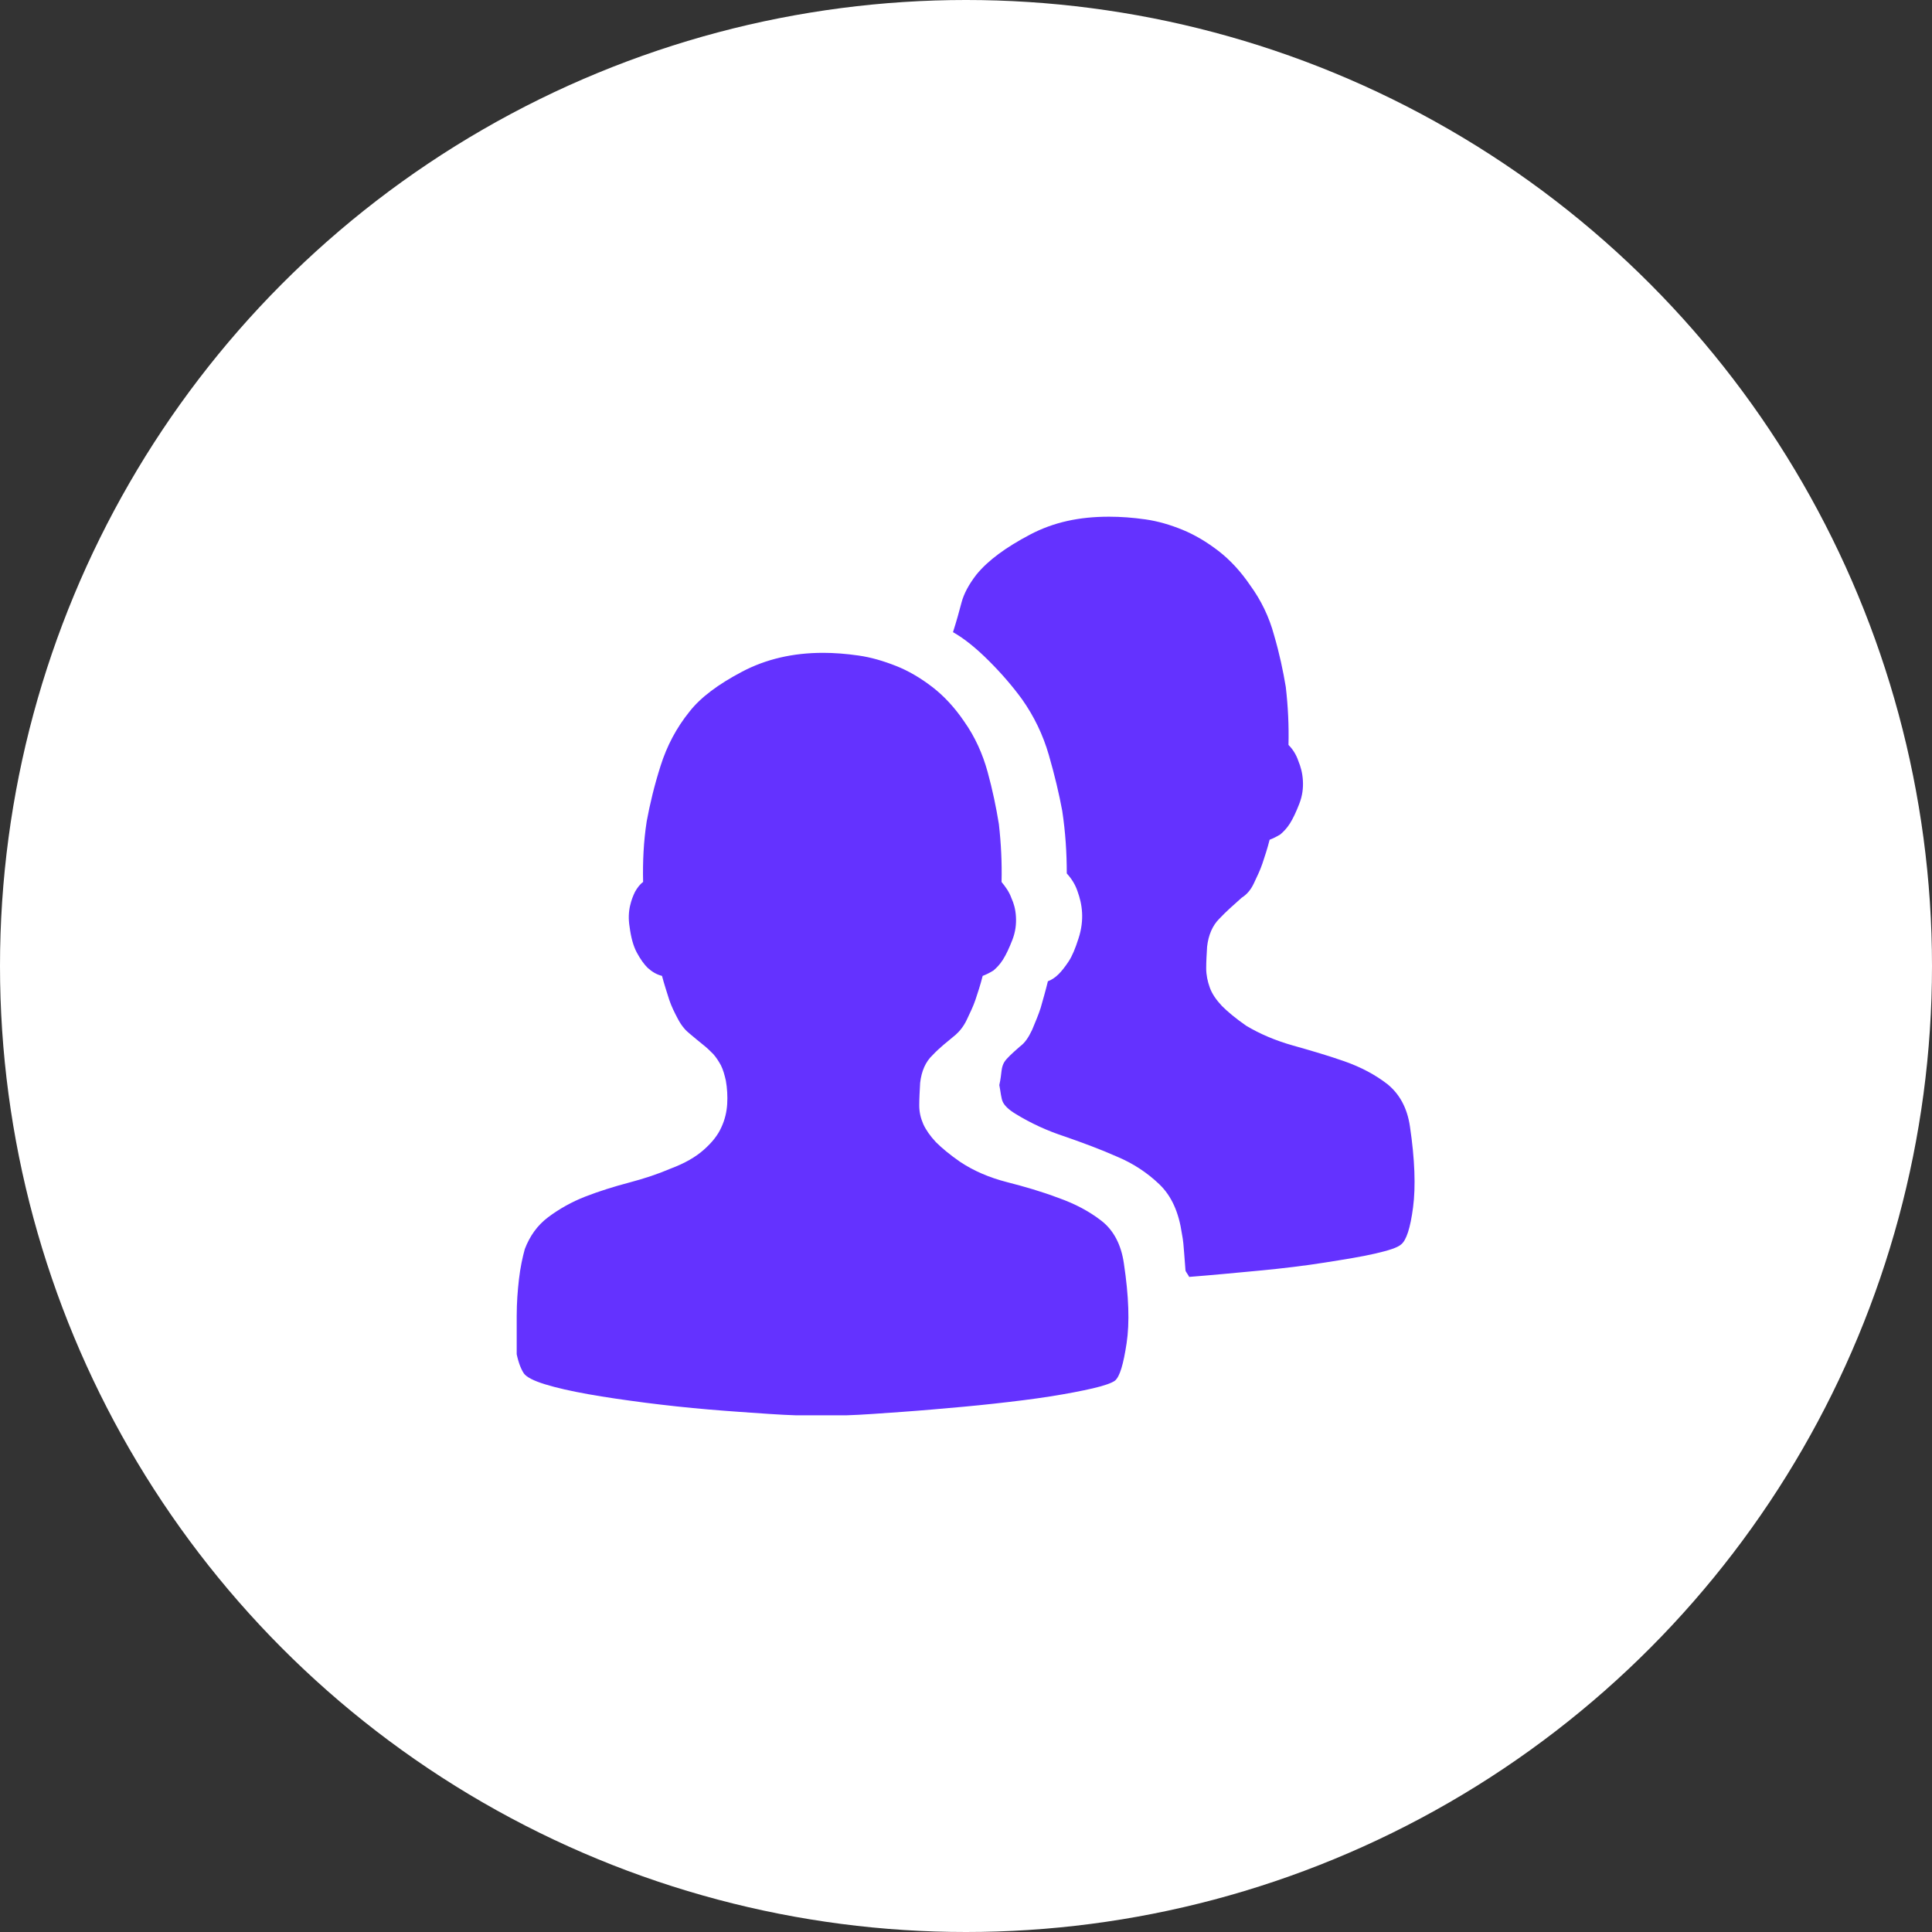
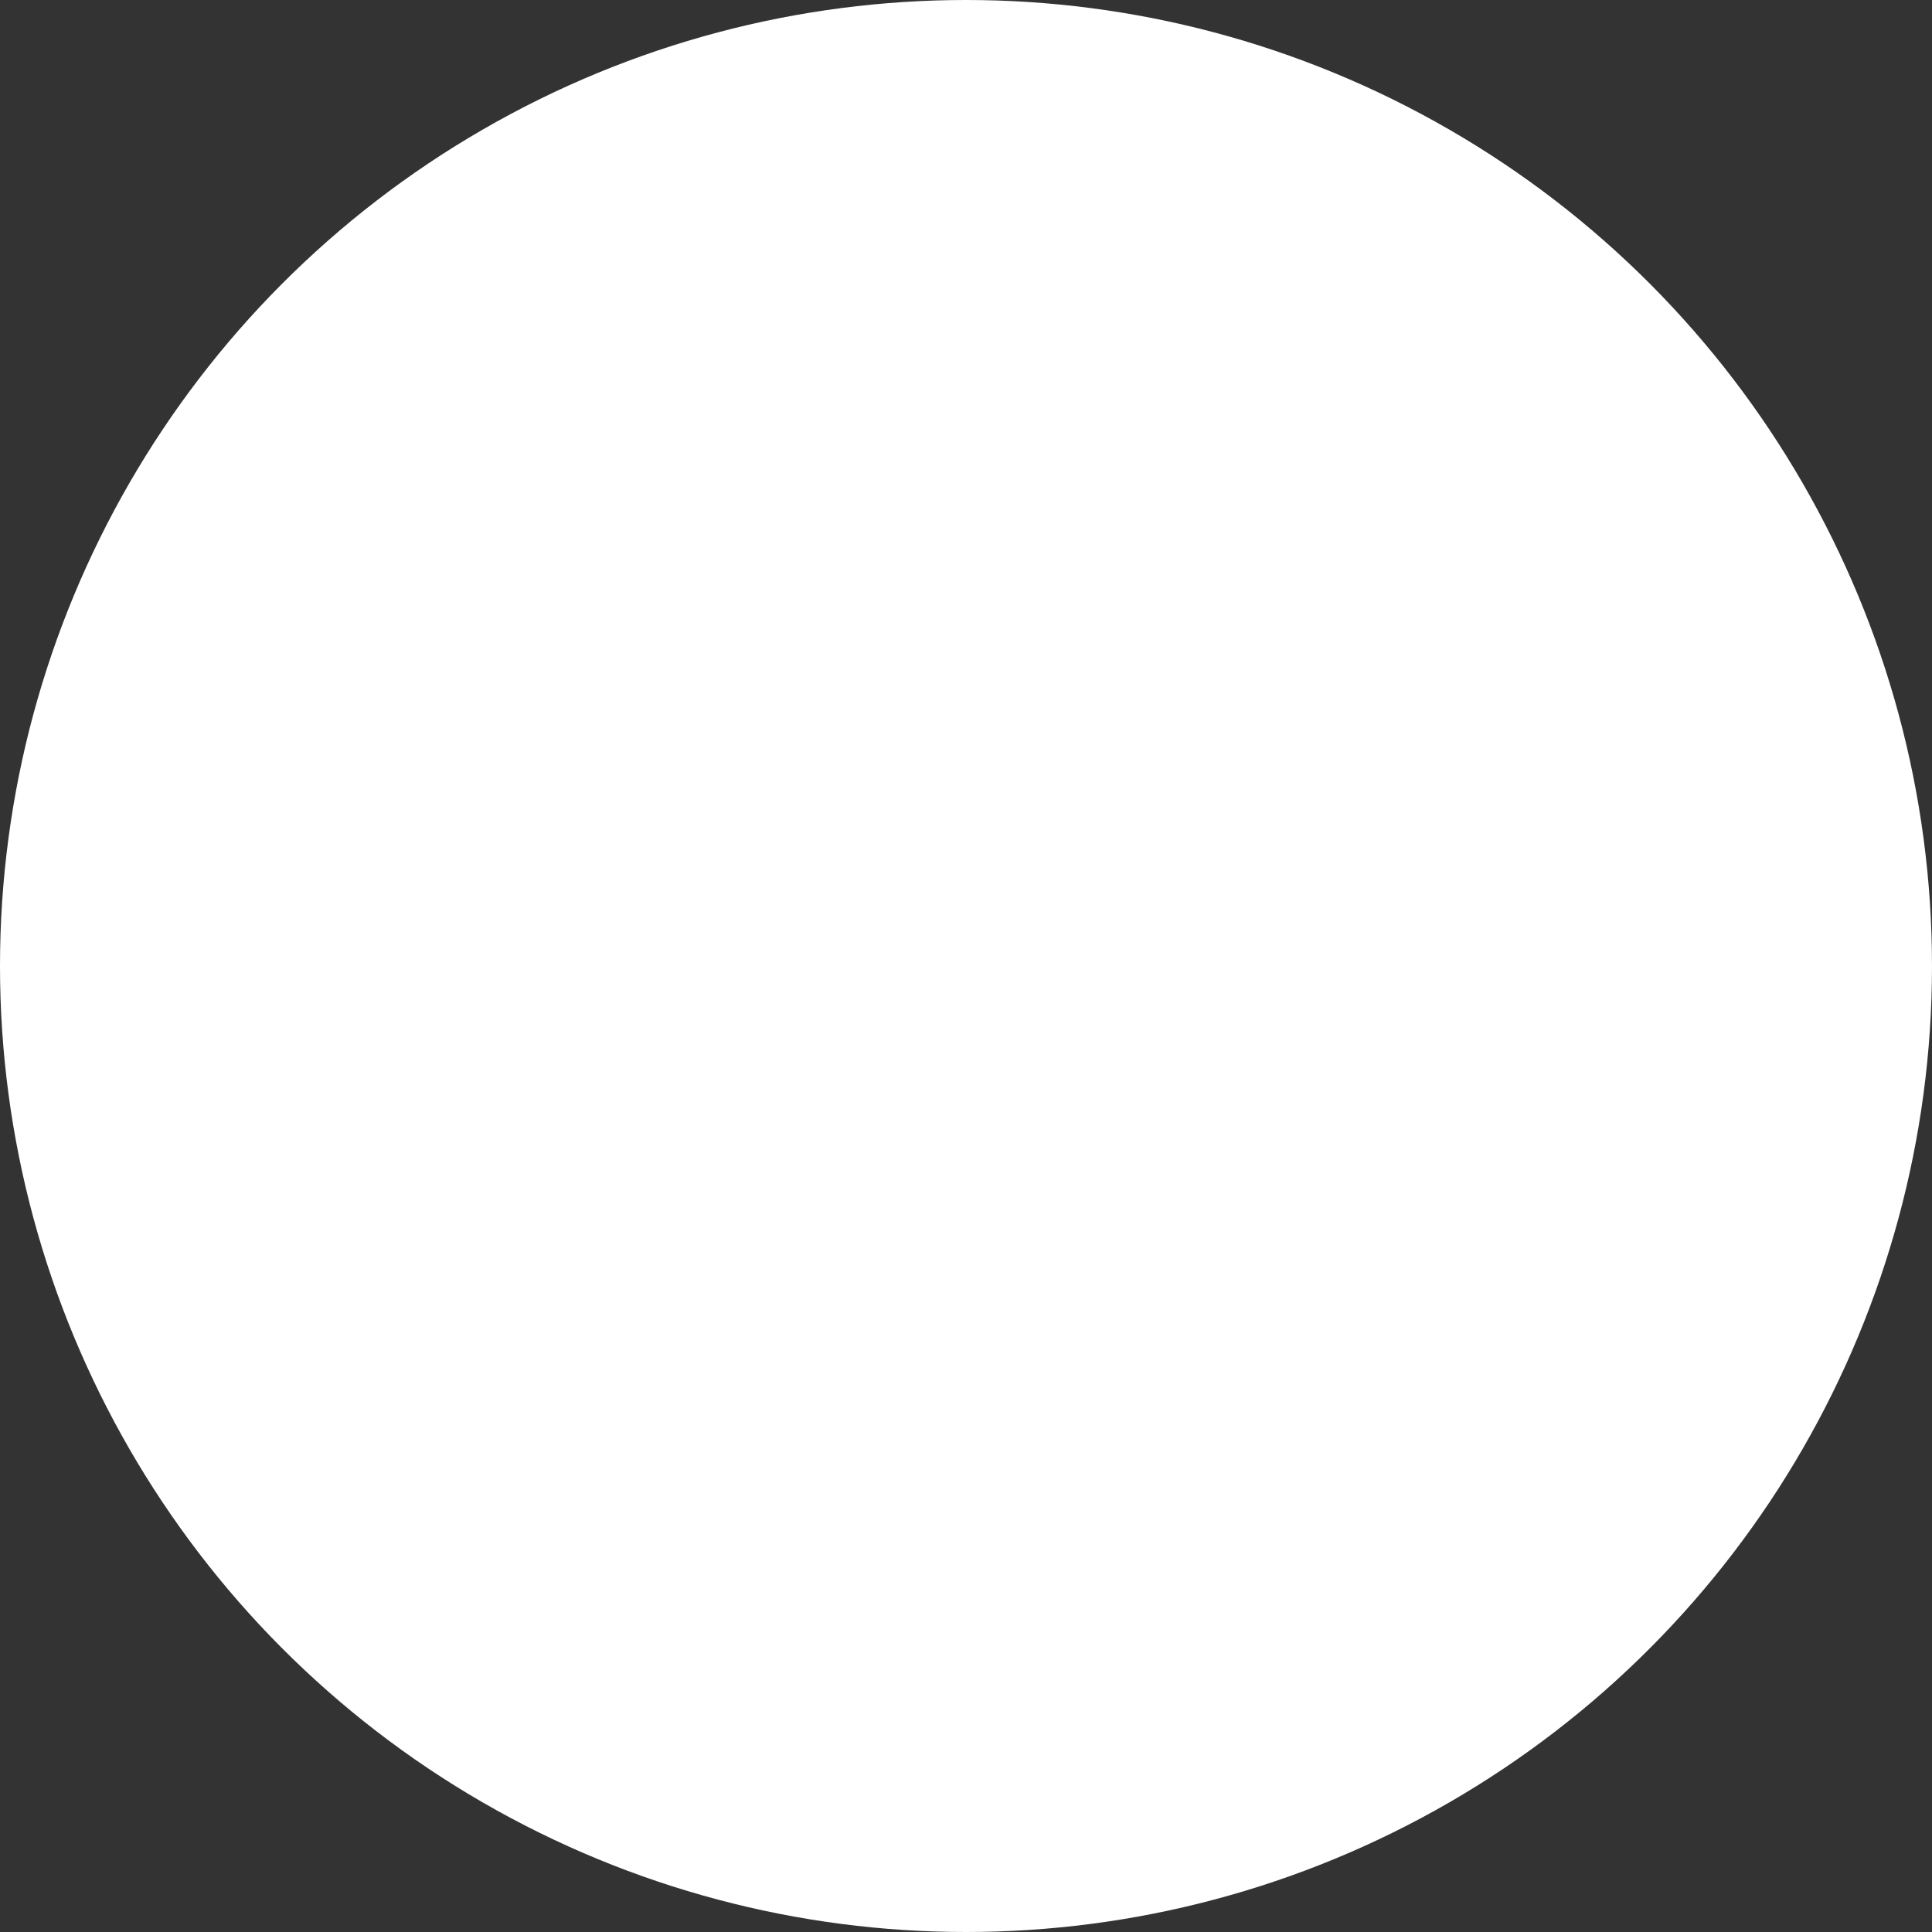
<svg xmlns="http://www.w3.org/2000/svg" width="86" height="86" viewBox="0 0 86 86" fill="none">
  <rect x="0" y="0" width="86" height="86" fill="#333333" stroke="none" />
  <circle cx="43" cy="43" r="43" fill="white" />
  <g clip-path="url(#clip0_730_533)">
-     <path d="M44.483 48.3C44.543 48.04 44.563 47.82 44.583 47.66C44.603 47.5 44.643 47.38 44.703 47.28C44.763 47.18 44.863 47.08 44.963 46.98C45.063 46.88 45.223 46.74 45.404 46.58C45.624 46.42 45.784 46.18 45.944 45.84C46.084 45.5 46.224 45.18 46.325 44.86C46.425 44.5 46.545 44.1 46.645 43.68C46.805 43.62 46.965 43.52 47.125 43.36C47.265 43.22 47.406 43.04 47.566 42.8C47.726 42.56 47.866 42.22 48.006 41.78C48.146 41.36 48.186 40.96 48.166 40.62C48.146 40.26 48.066 39.96 47.966 39.68C47.866 39.38 47.706 39.12 47.486 38.88C47.486 37.96 47.426 37.04 47.285 36.1C47.145 35.34 46.945 34.5 46.685 33.6C46.425 32.7 46.024 31.88 45.504 31.14C45.083 30.56 44.583 29.98 44.022 29.42C43.462 28.86 42.921 28.42 42.421 28.14C42.581 27.64 42.701 27.2 42.801 26.82C42.901 26.44 43.121 26.02 43.462 25.58C43.982 24.94 44.783 24.36 45.844 23.8C46.905 23.24 48.046 23 49.367 23C49.888 23 50.429 23.04 50.989 23.12C51.55 23.2 52.09 23.36 52.631 23.58C53.171 23.8 53.712 24.12 54.232 24.52C54.753 24.92 55.233 25.44 55.654 26.06C56.134 26.72 56.495 27.46 56.715 28.28C56.955 29.1 57.115 29.86 57.235 30.58C57.336 31.46 57.376 32.3 57.355 33.16C57.536 33.34 57.696 33.58 57.796 33.88C57.896 34.12 57.976 34.4 57.996 34.74C58.016 35.08 57.976 35.42 57.836 35.78C57.696 36.14 57.556 36.44 57.416 36.66C57.275 36.88 57.135 37.02 56.995 37.14C56.835 37.24 56.675 37.32 56.515 37.38C56.415 37.78 56.294 38.14 56.194 38.44C56.094 38.74 55.954 39.02 55.814 39.32C55.674 39.62 55.494 39.82 55.273 39.96C54.913 40.28 54.573 40.58 54.272 40.9C53.972 41.2 53.792 41.62 53.732 42.14C53.712 42.48 53.692 42.8 53.692 43.1C53.692 43.4 53.752 43.68 53.852 43.96C53.952 44.24 54.132 44.5 54.393 44.78C54.653 45.04 55.013 45.34 55.474 45.66C56.074 46.02 56.775 46.32 57.556 46.54C58.337 46.76 59.097 46.98 59.838 47.24C60.579 47.5 61.219 47.84 61.76 48.26C62.3 48.7 62.641 49.32 62.761 50.14C62.981 51.62 63.021 52.82 62.901 53.74C62.781 54.66 62.601 55.22 62.361 55.4C62.2 55.54 61.82 55.66 61.219 55.8C60.619 55.94 59.858 56.06 58.977 56.2C58.096 56.34 57.115 56.46 56.054 56.56C54.993 56.66 53.952 56.76 52.931 56.84C52.911 56.78 52.871 56.74 52.851 56.7C52.831 56.66 52.791 56.62 52.771 56.56C52.751 56.32 52.731 56.06 52.711 55.78C52.691 55.5 52.671 55.22 52.611 54.92C52.471 53.96 52.15 53.24 51.61 52.72C51.069 52.2 50.429 51.78 49.708 51.48C48.987 51.16 48.226 50.88 47.426 50.6C46.625 50.34 45.884 50 45.203 49.58C44.903 49.4 44.723 49.22 44.643 49.06C44.563 48.9 44.543 48.6 44.483 48.3ZM23.361 55.6C23.582 55.02 23.922 54.54 24.403 54.18C24.883 53.82 25.444 53.5 26.064 53.26C26.685 53.02 27.326 52.82 28.006 52.64C28.687 52.46 29.287 52.26 29.848 52.02C30.489 51.78 30.969 51.5 31.329 51.18C31.69 50.86 31.95 50.54 32.11 50.18C32.27 49.84 32.35 49.48 32.37 49.14C32.391 48.8 32.37 48.44 32.31 48.1C32.25 47.84 32.19 47.62 32.09 47.42C31.99 47.24 31.89 47.08 31.75 46.92C31.61 46.78 31.47 46.64 31.29 46.5C31.109 46.36 30.929 46.2 30.709 46.02C30.529 45.88 30.349 45.68 30.188 45.38C30.028 45.08 29.888 44.8 29.788 44.5C29.688 44.18 29.568 43.82 29.468 43.44C29.227 43.38 29.027 43.26 28.827 43.08C28.667 42.92 28.507 42.7 28.346 42.4C28.186 42.1 28.086 41.72 28.026 41.26C27.966 40.9 27.986 40.58 28.046 40.32C28.106 40.06 28.186 39.86 28.266 39.7C28.366 39.52 28.487 39.36 28.627 39.26C28.607 38.36 28.647 37.46 28.787 36.56C28.927 35.8 29.127 34.96 29.408 34.08C29.688 33.2 30.108 32.4 30.689 31.68C31.189 31.04 31.97 30.46 33.031 29.9C34.092 29.34 35.294 29.06 36.635 29.06C37.135 29.06 37.656 29.1 38.216 29.18C38.777 29.26 39.318 29.42 39.878 29.64C40.439 29.86 40.979 30.18 41.5 30.58C42.02 30.98 42.501 31.5 42.921 32.12C43.402 32.8 43.742 33.56 43.962 34.36C44.182 35.16 44.343 35.94 44.463 36.68C44.563 37.56 44.603 38.4 44.583 39.26C44.763 39.48 44.923 39.7 45.023 39.98C45.123 40.2 45.203 40.46 45.223 40.8C45.243 41.14 45.203 41.48 45.063 41.84C44.923 42.2 44.783 42.5 44.643 42.72C44.503 42.94 44.362 43.08 44.222 43.2C44.062 43.3 43.902 43.38 43.742 43.44C43.642 43.84 43.522 44.2 43.422 44.5C43.322 44.8 43.181 45.08 43.041 45.38C42.901 45.68 42.721 45.9 42.541 46.06C42.18 46.36 41.82 46.64 41.52 46.96C41.199 47.26 41.019 47.68 40.959 48.2C40.939 48.56 40.919 48.9 40.919 49.2C40.919 49.5 40.979 49.76 41.099 50.04C41.219 50.3 41.4 50.56 41.66 50.84C41.92 51.1 42.28 51.4 42.741 51.72C43.342 52.12 44.042 52.42 44.823 52.62C45.604 52.82 46.364 53.04 47.105 53.32C47.846 53.58 48.487 53.92 49.027 54.34C49.568 54.76 49.908 55.4 50.028 56.24C50.248 57.7 50.288 58.88 50.148 59.8C50.008 60.72 49.848 61.28 49.628 61.46C49.488 61.56 49.167 61.68 48.647 61.8C48.126 61.92 47.506 62.04 46.745 62.16C45.984 62.28 45.163 62.38 44.262 62.48C43.361 62.58 42.461 62.66 41.52 62.74C40.599 62.82 39.698 62.88 38.837 62.94C37.976 63 37.215 63.02 36.555 63.02C35.894 63.02 35.133 63 34.252 62.94C33.371 62.88 32.471 62.82 31.53 62.74C30.589 62.66 29.668 62.56 28.727 62.44C27.806 62.32 26.965 62.2 26.184 62.06C25.404 61.92 24.783 61.78 24.262 61.62C23.742 61.46 23.442 61.3 23.322 61.14C23.161 60.9 23.041 60.54 22.961 60.08C22.881 59.62 23.001 59.08 23.001 58.54C23.001 58 23.041 57.46 23.101 56.94C23.161 56.42 23.261 55.96 23.361 55.6Z" fill="#6432FF" />
-   </g>
+     </g>
  <defs>
    <clipPath id="clip0_730_533">
-       <rect width="40" height="40" fill="white" transform="translate(23 23)" />
-     </clipPath>
+       </clipPath>
  </defs>
</svg>